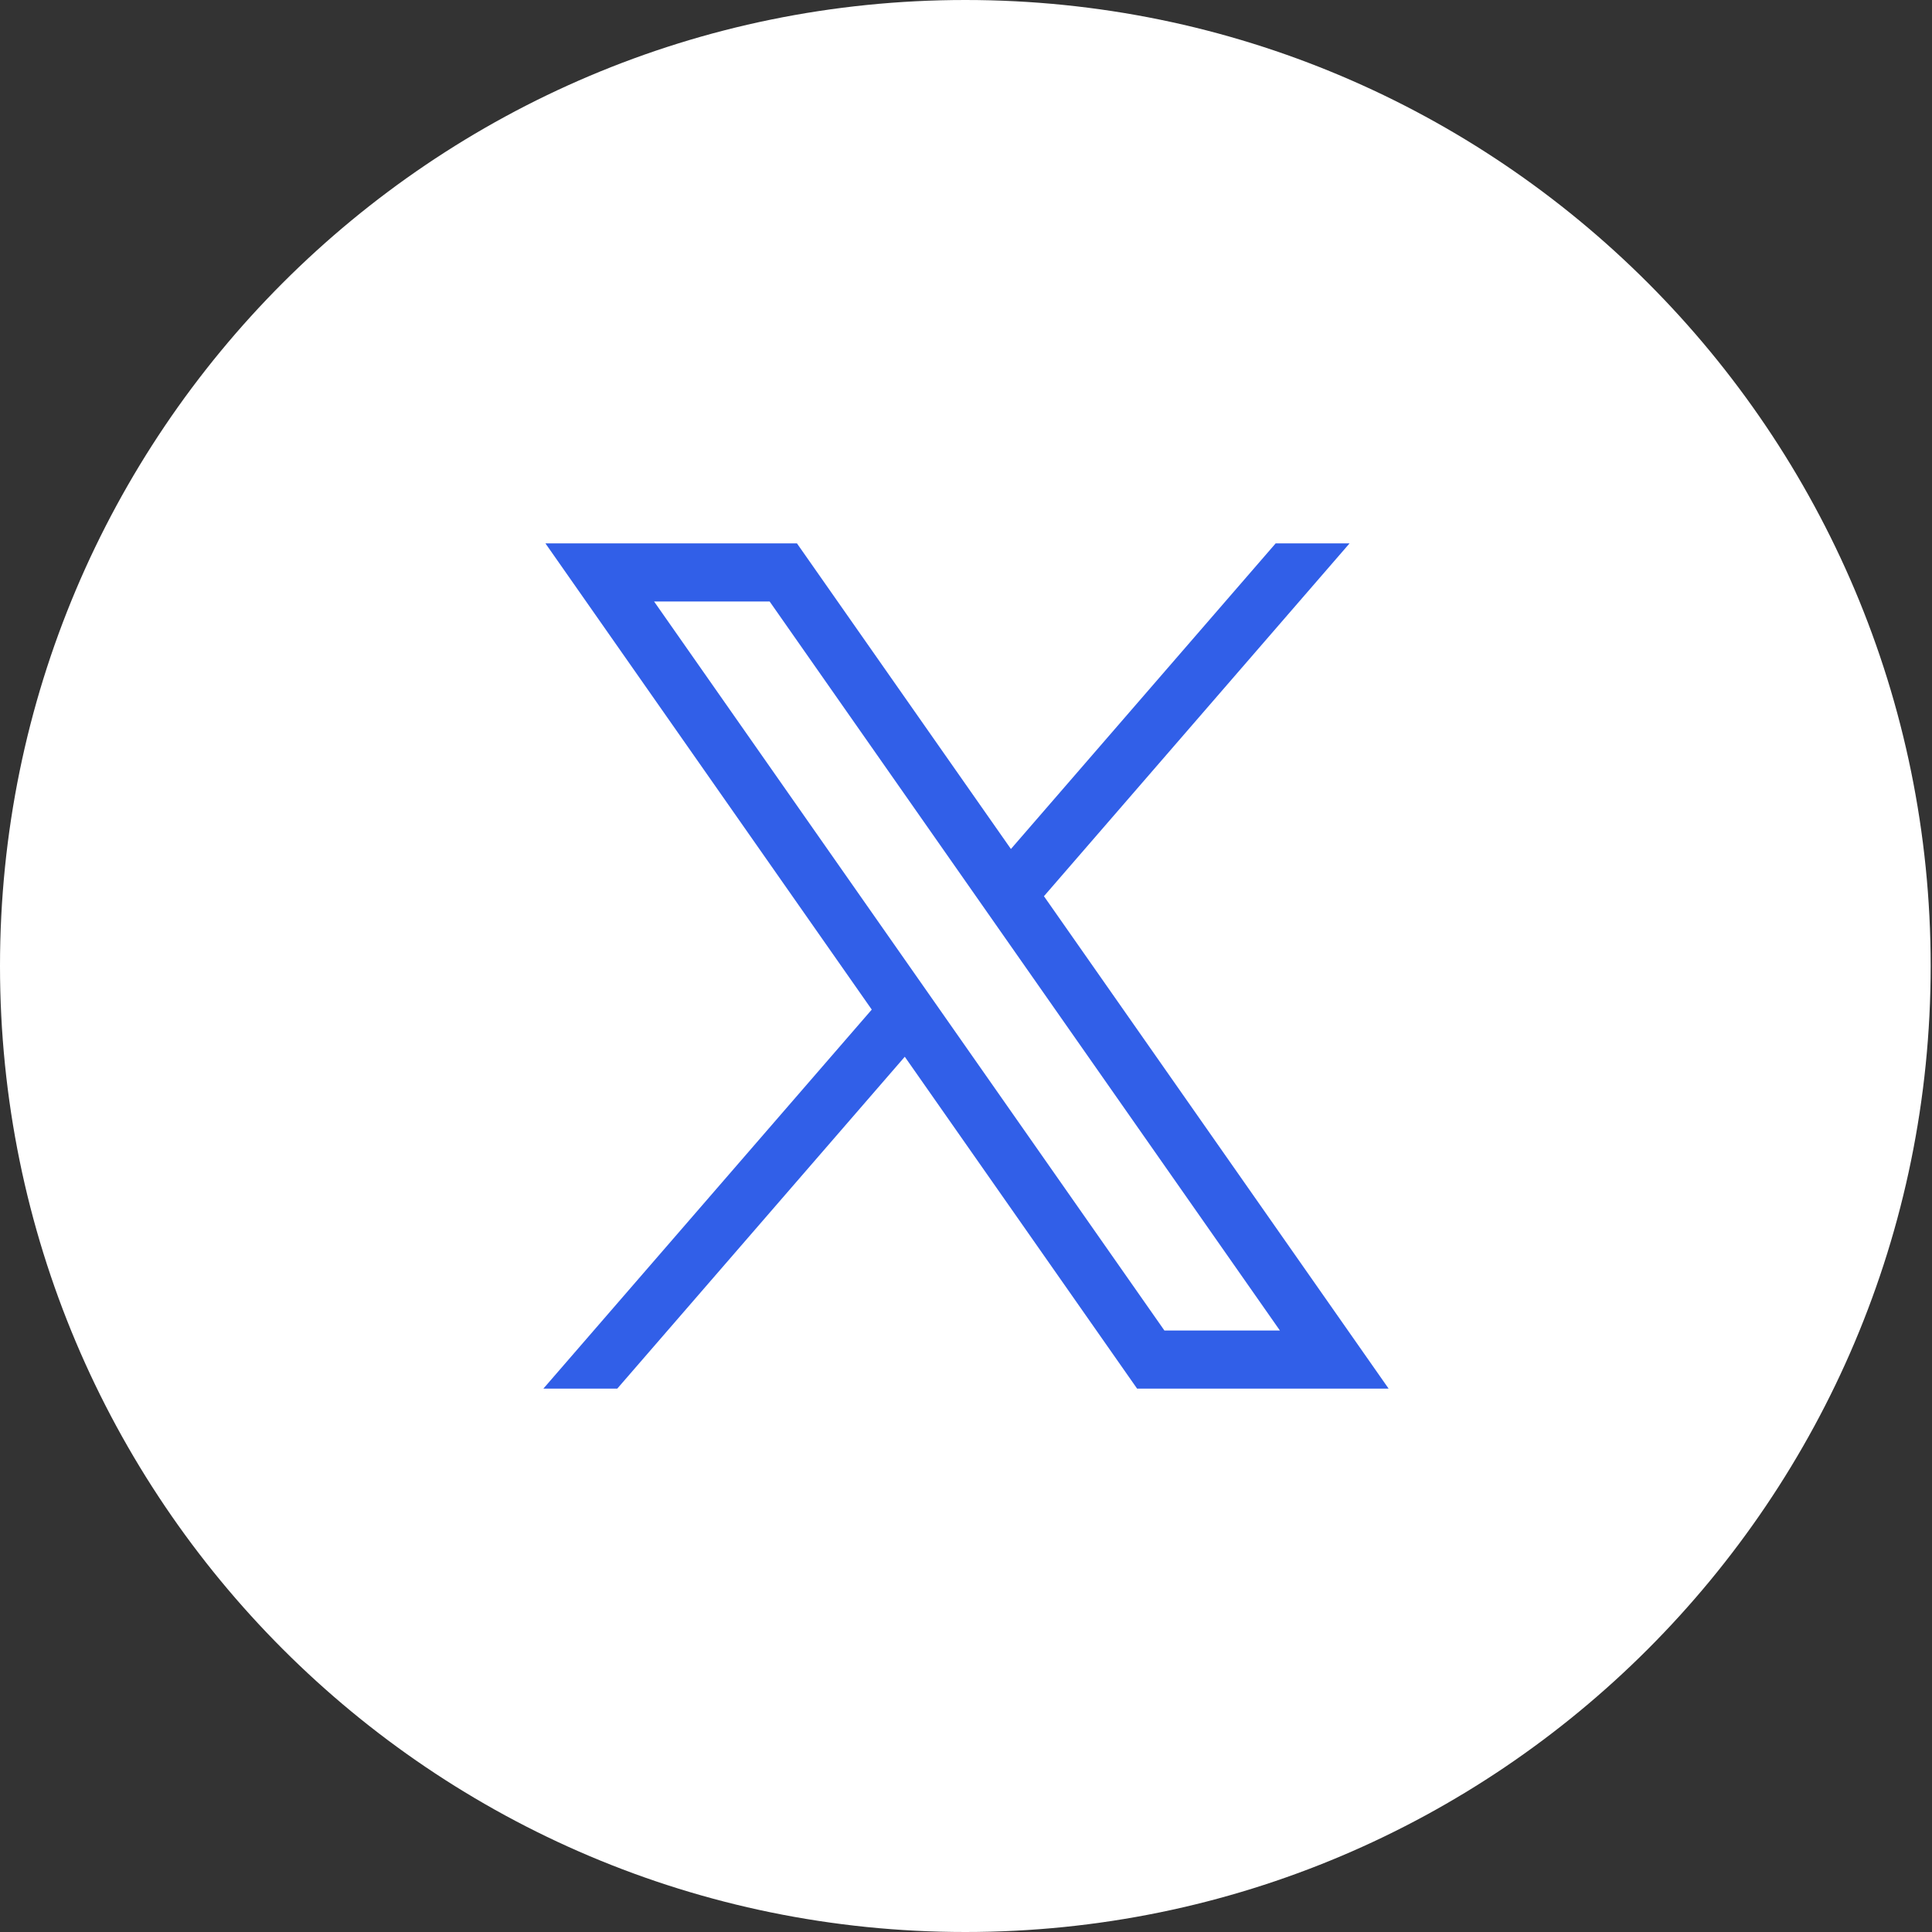
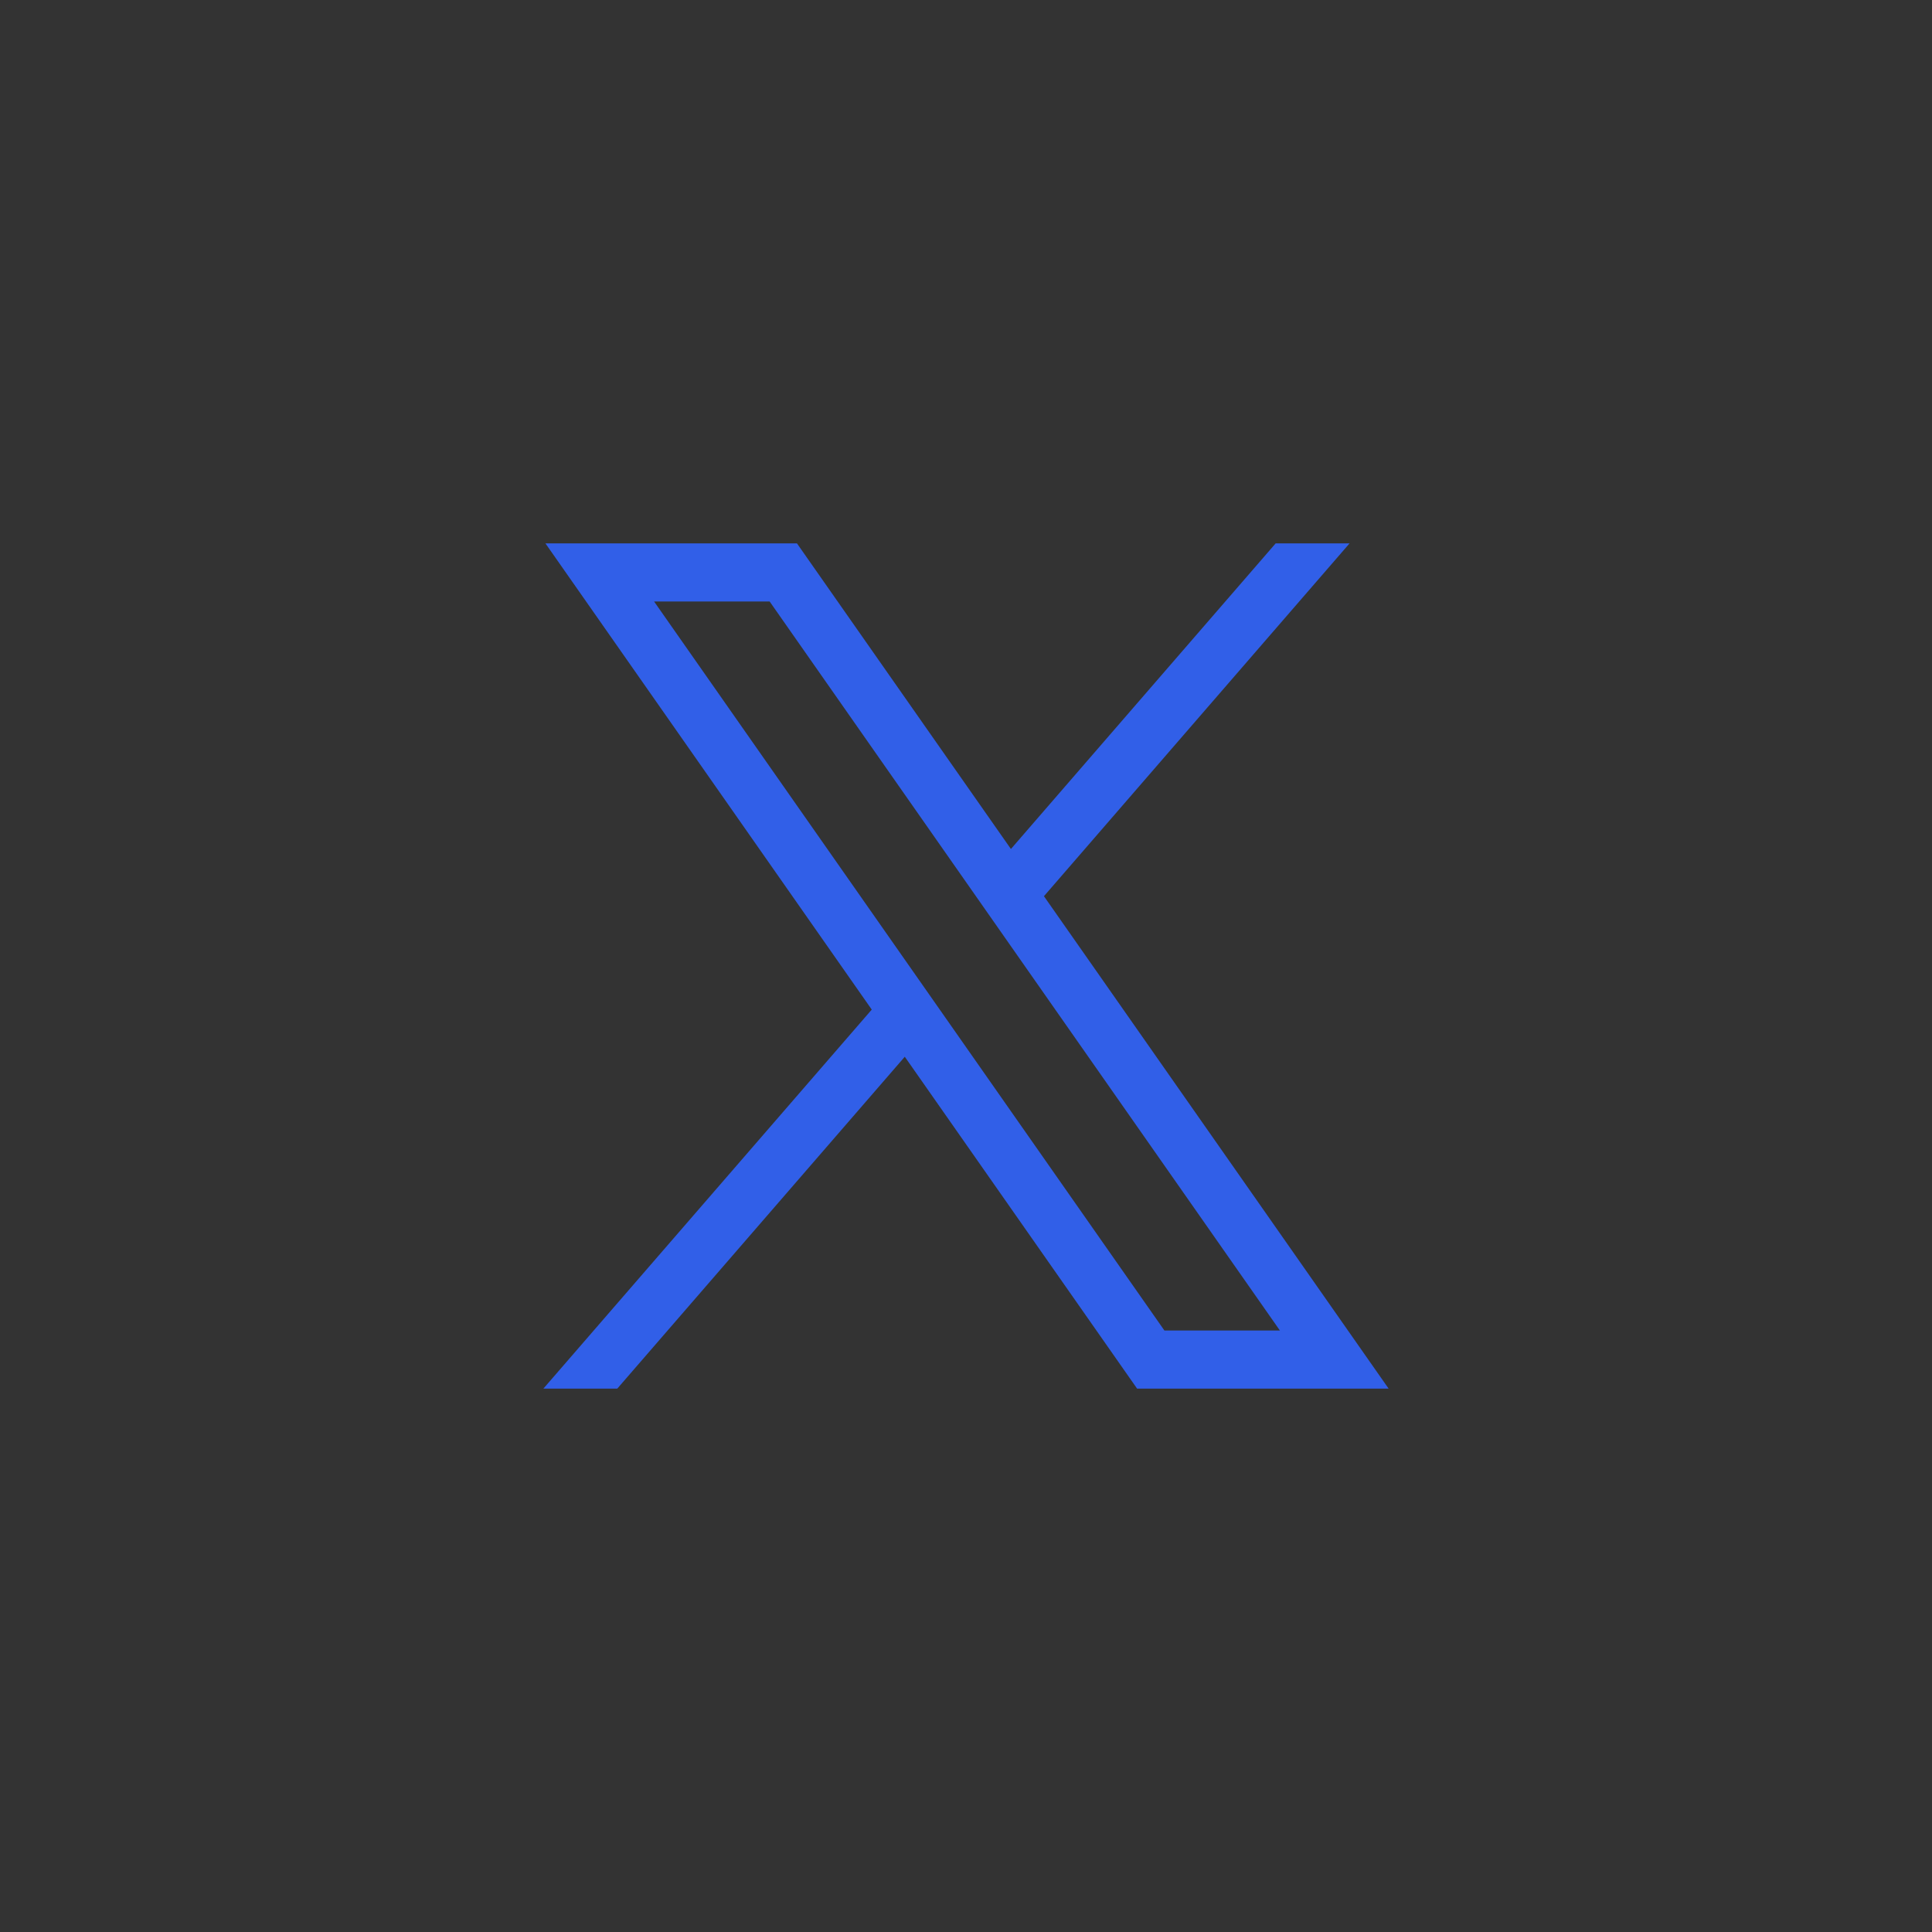
<svg xmlns="http://www.w3.org/2000/svg" width="32" height="32" viewBox="0 0 32 32" fill="none">
  <rect x="0" y="0" width="32" height="32" fill="#333333" stroke="none" />
-   <path d="M15.989 32C24.819 32 31.978 24.837 31.978 16C31.978 7.163 24.819 0 15.989 0C7.158 0 0 7.163 0 16C0 24.837 7.158 32 15.989 32Z" fill="white" />
  <path d="M9.034 9L14.439 16.722L9 23H10.224L14.986 17.503L18.834 23H23L17.291 14.844L22.353 9H21.129L16.744 14.062L13.2 9H9.034ZM10.834 9.963H12.748L21.199 22.037H19.286L10.834 9.963Z" fill="#315FE8" />
</svg>